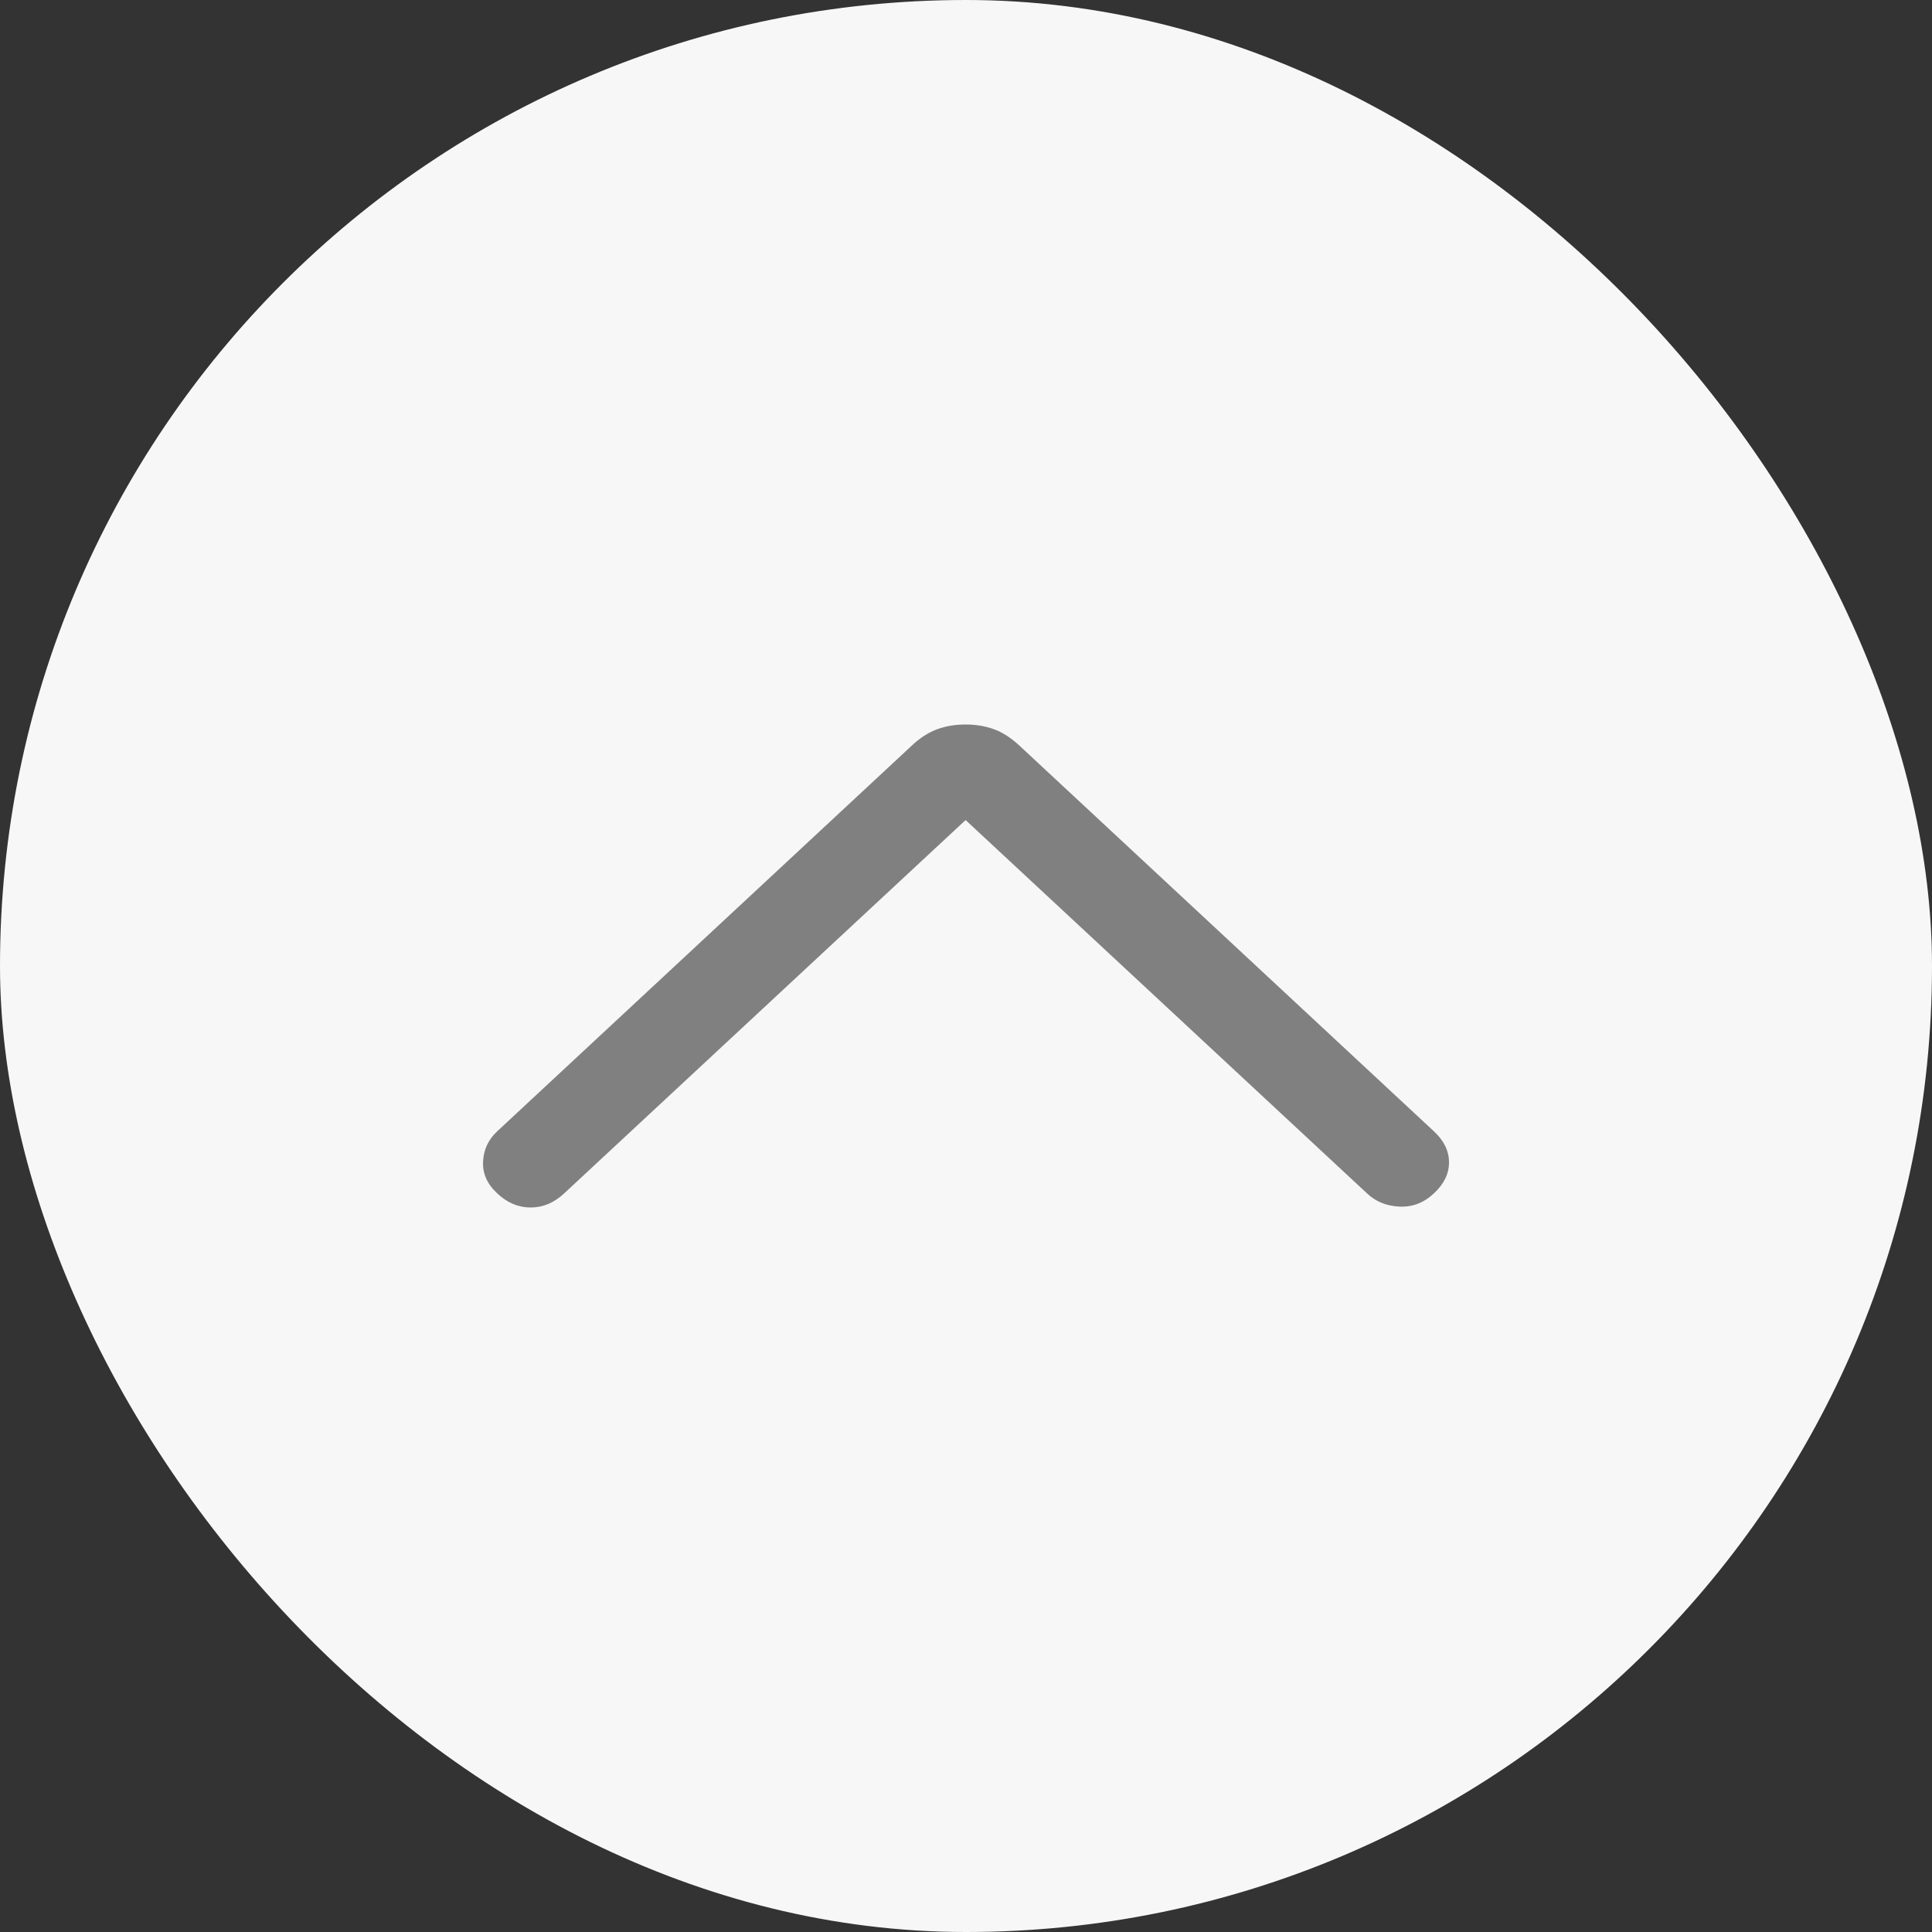
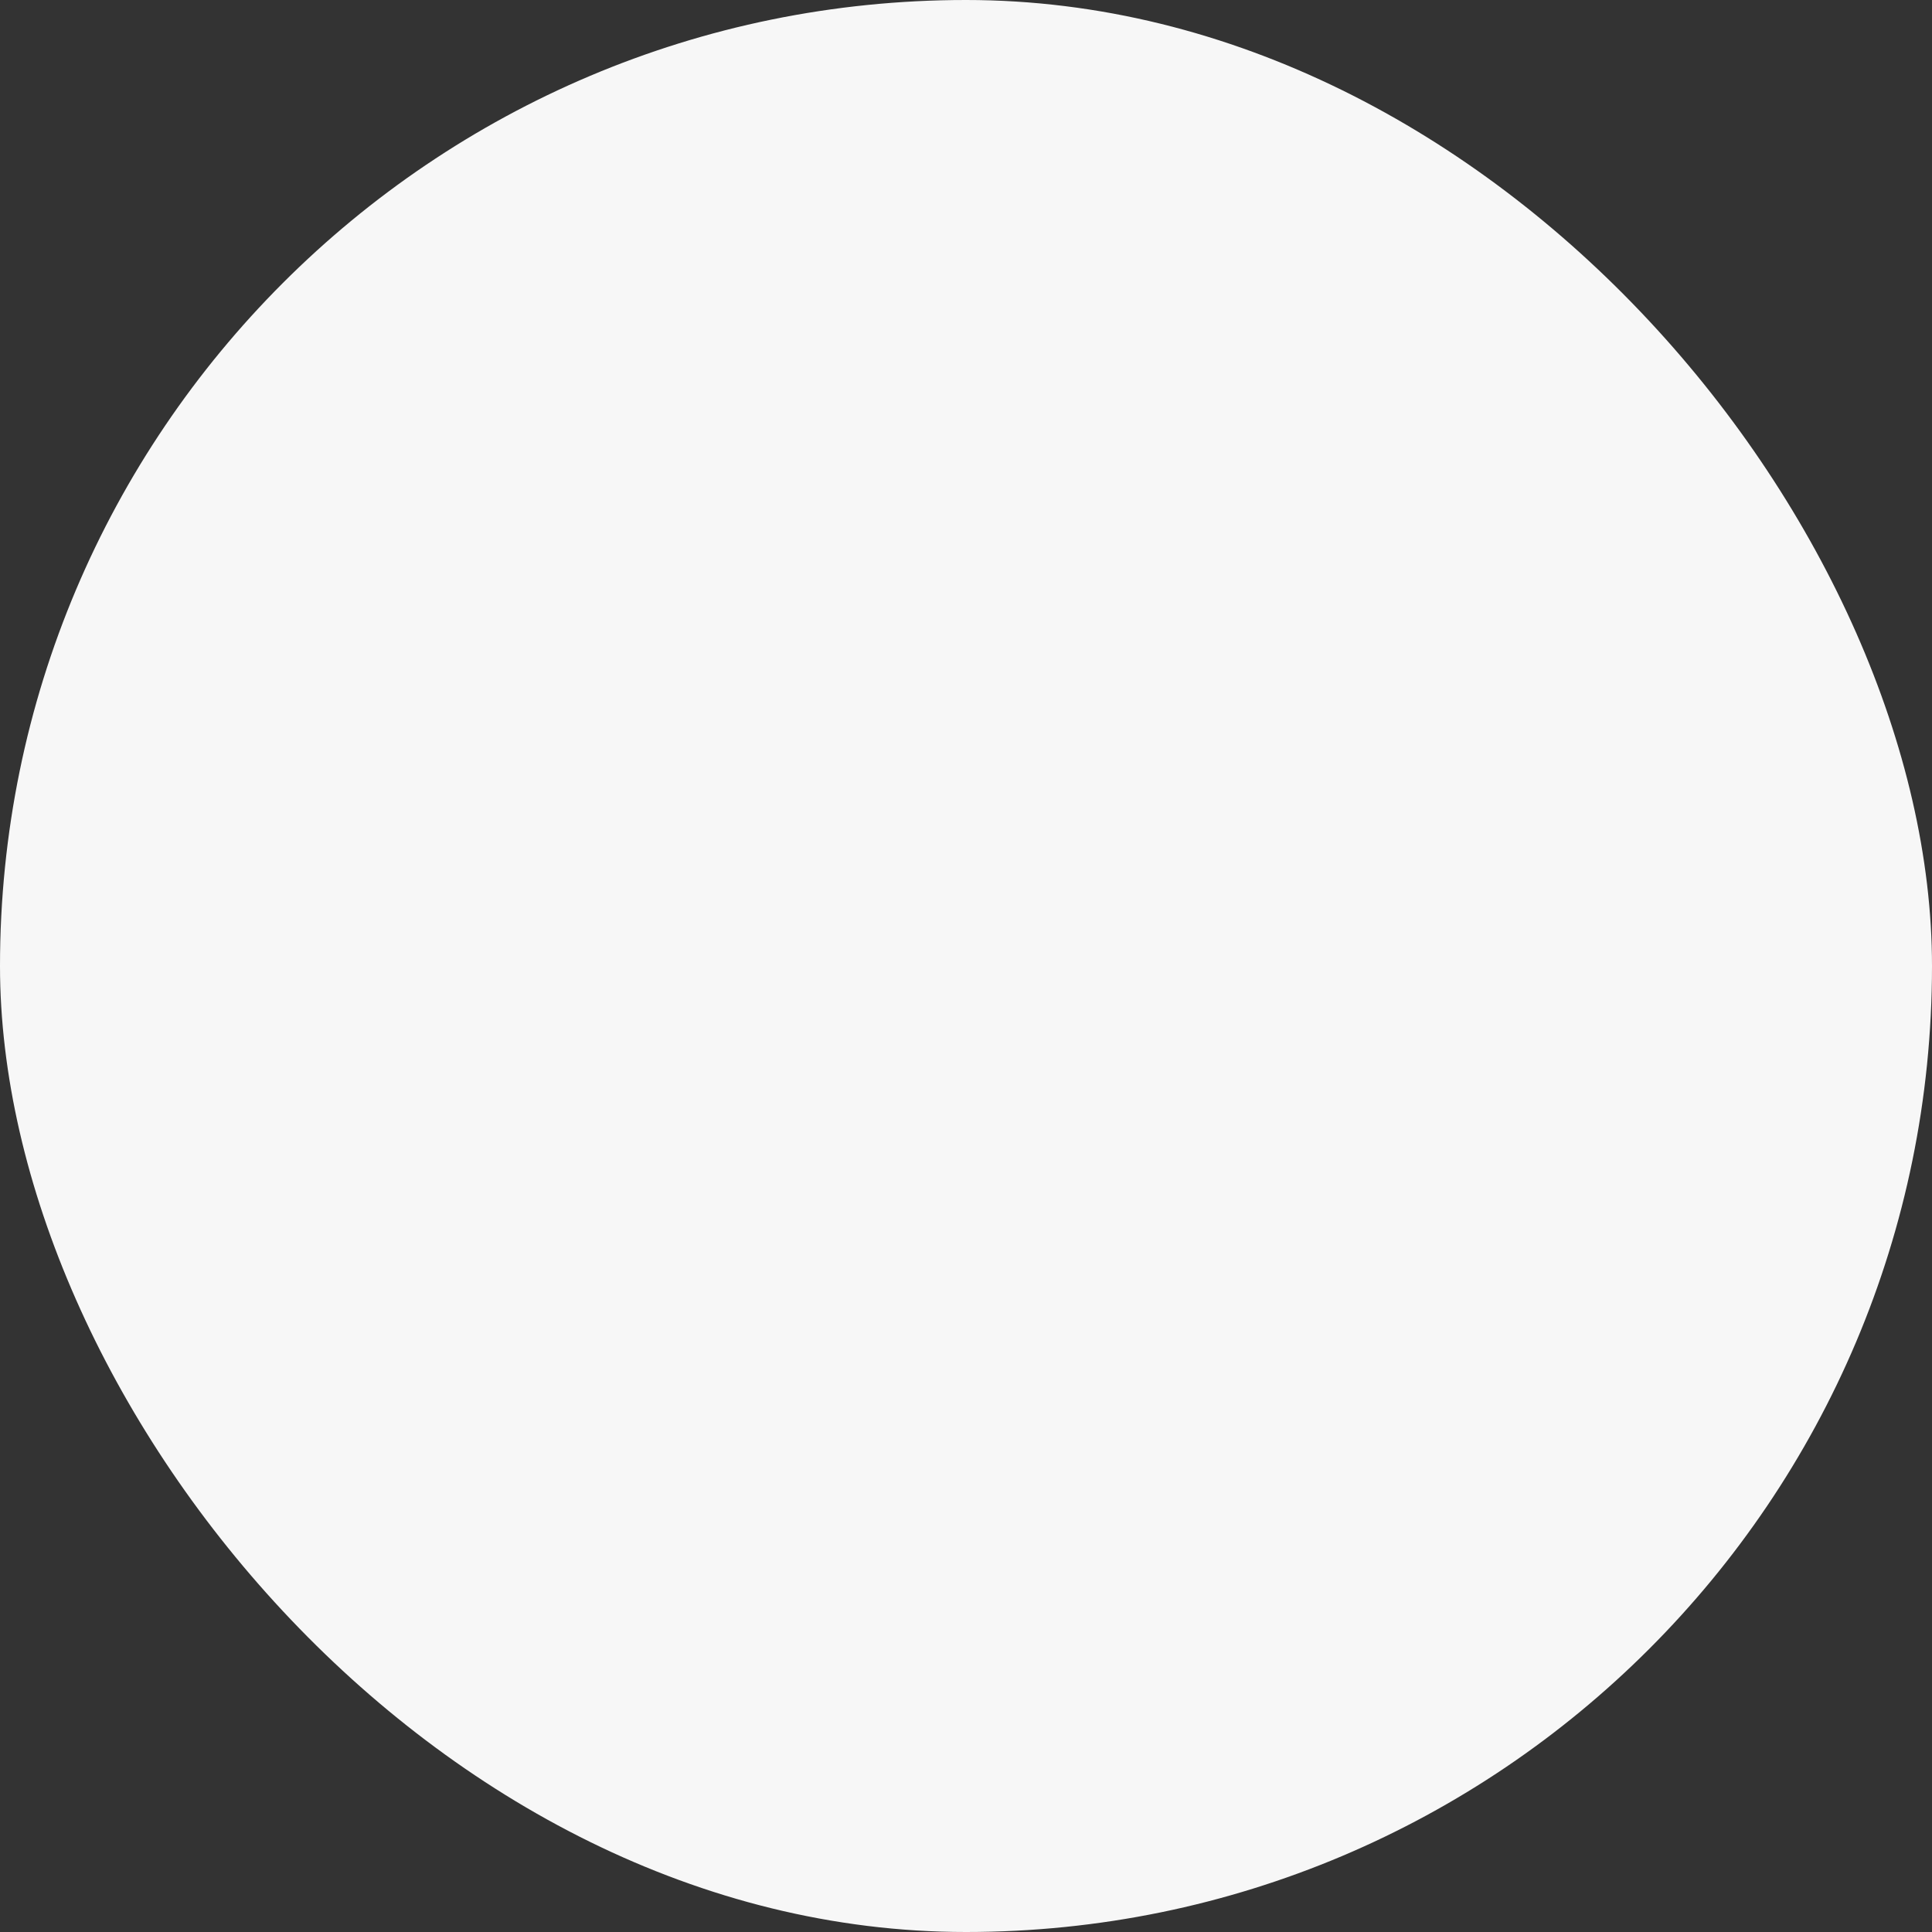
<svg xmlns="http://www.w3.org/2000/svg" width="24" height="24" viewBox="0 0 24 24" fill="none">
  <rect x="0" y="0" width="24" height="24" fill="#333333" stroke="none" />
  <rect width="24" height="24" rx="12" fill="#F7F7F7" />
-   <path d="M11.995 9C11.868 9 11.752 9.019 11.645 9.058C11.538 9.096 11.433 9.163 11.331 9.258L6.177 14.053C6.067 14.155 6.008 14.28 6.001 14.429C5.993 14.577 6.052 14.709 6.177 14.825C6.302 14.942 6.44 15 6.592 15C6.744 15 6.883 14.942 7.008 14.825L11.995 10.187L16.982 14.825C17.091 14.928 17.226 14.982 17.386 14.989C17.545 14.996 17.688 14.942 17.812 14.825C17.938 14.709 18 14.581 18 14.439C18 14.298 17.938 14.169 17.812 14.053L12.659 9.258C12.556 9.163 12.451 9.096 12.345 9.058C12.238 9.019 12.121 9 11.995 9Z" fill="#808080" />
</svg>